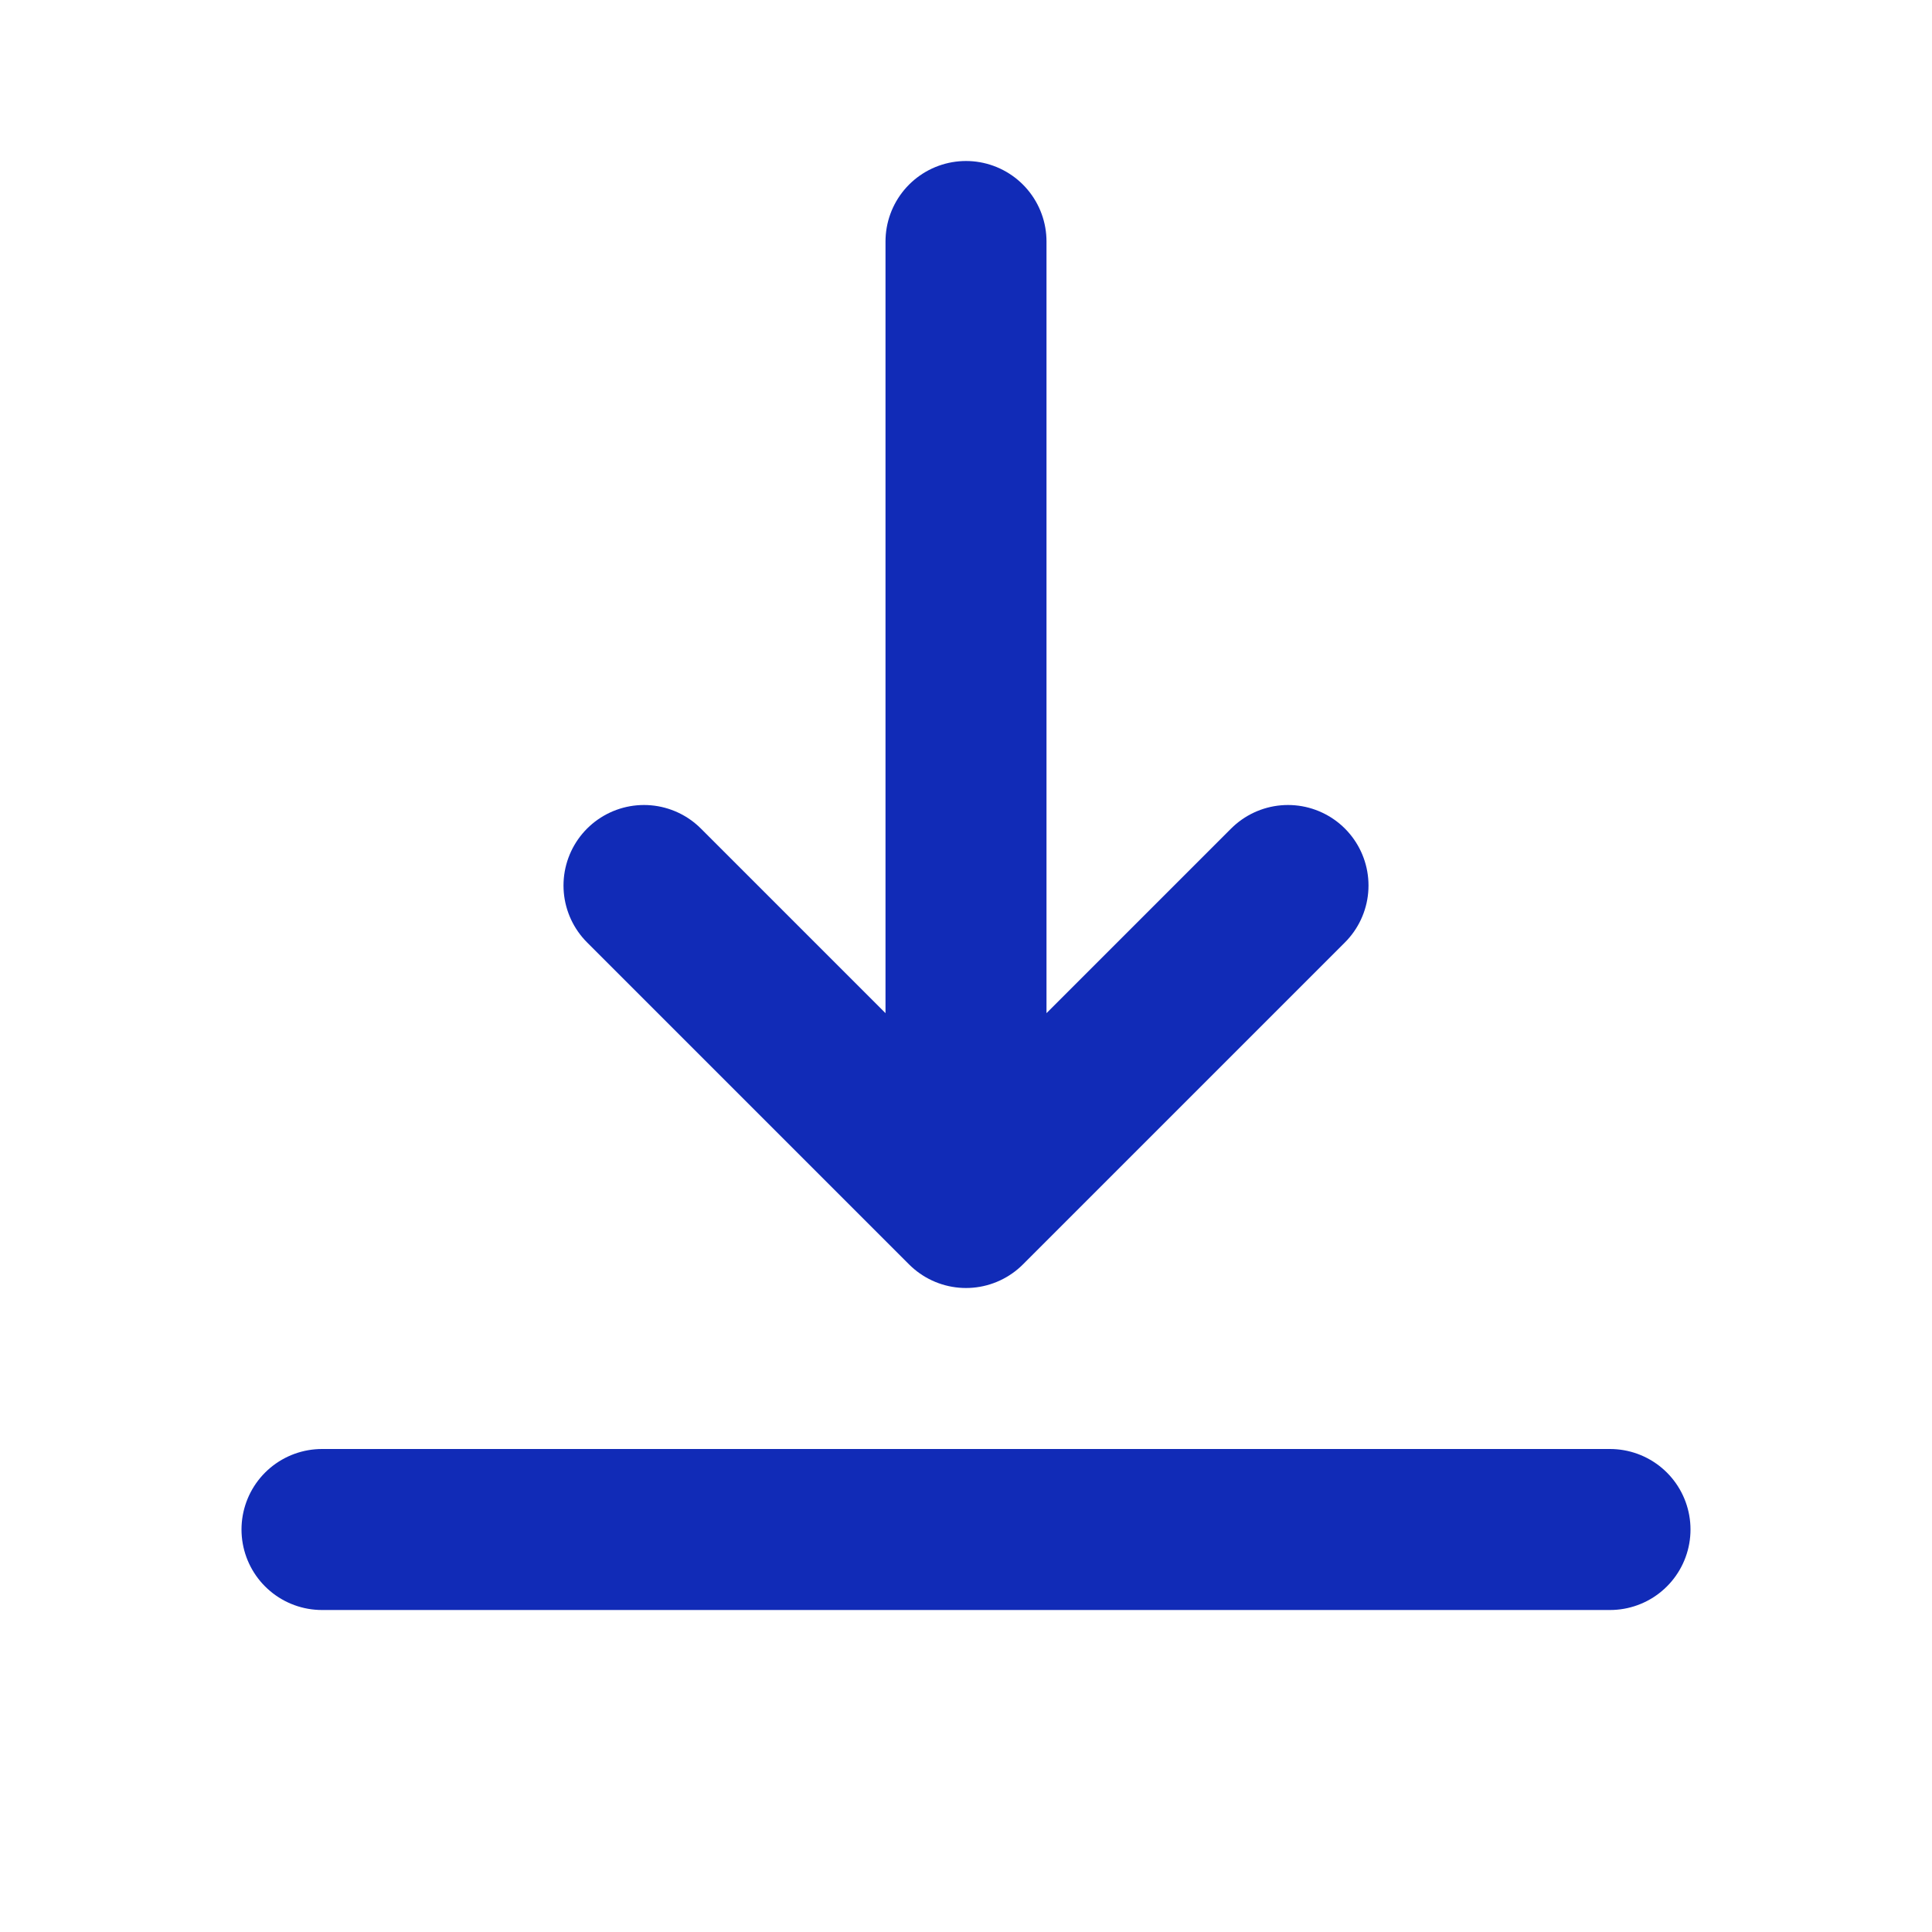
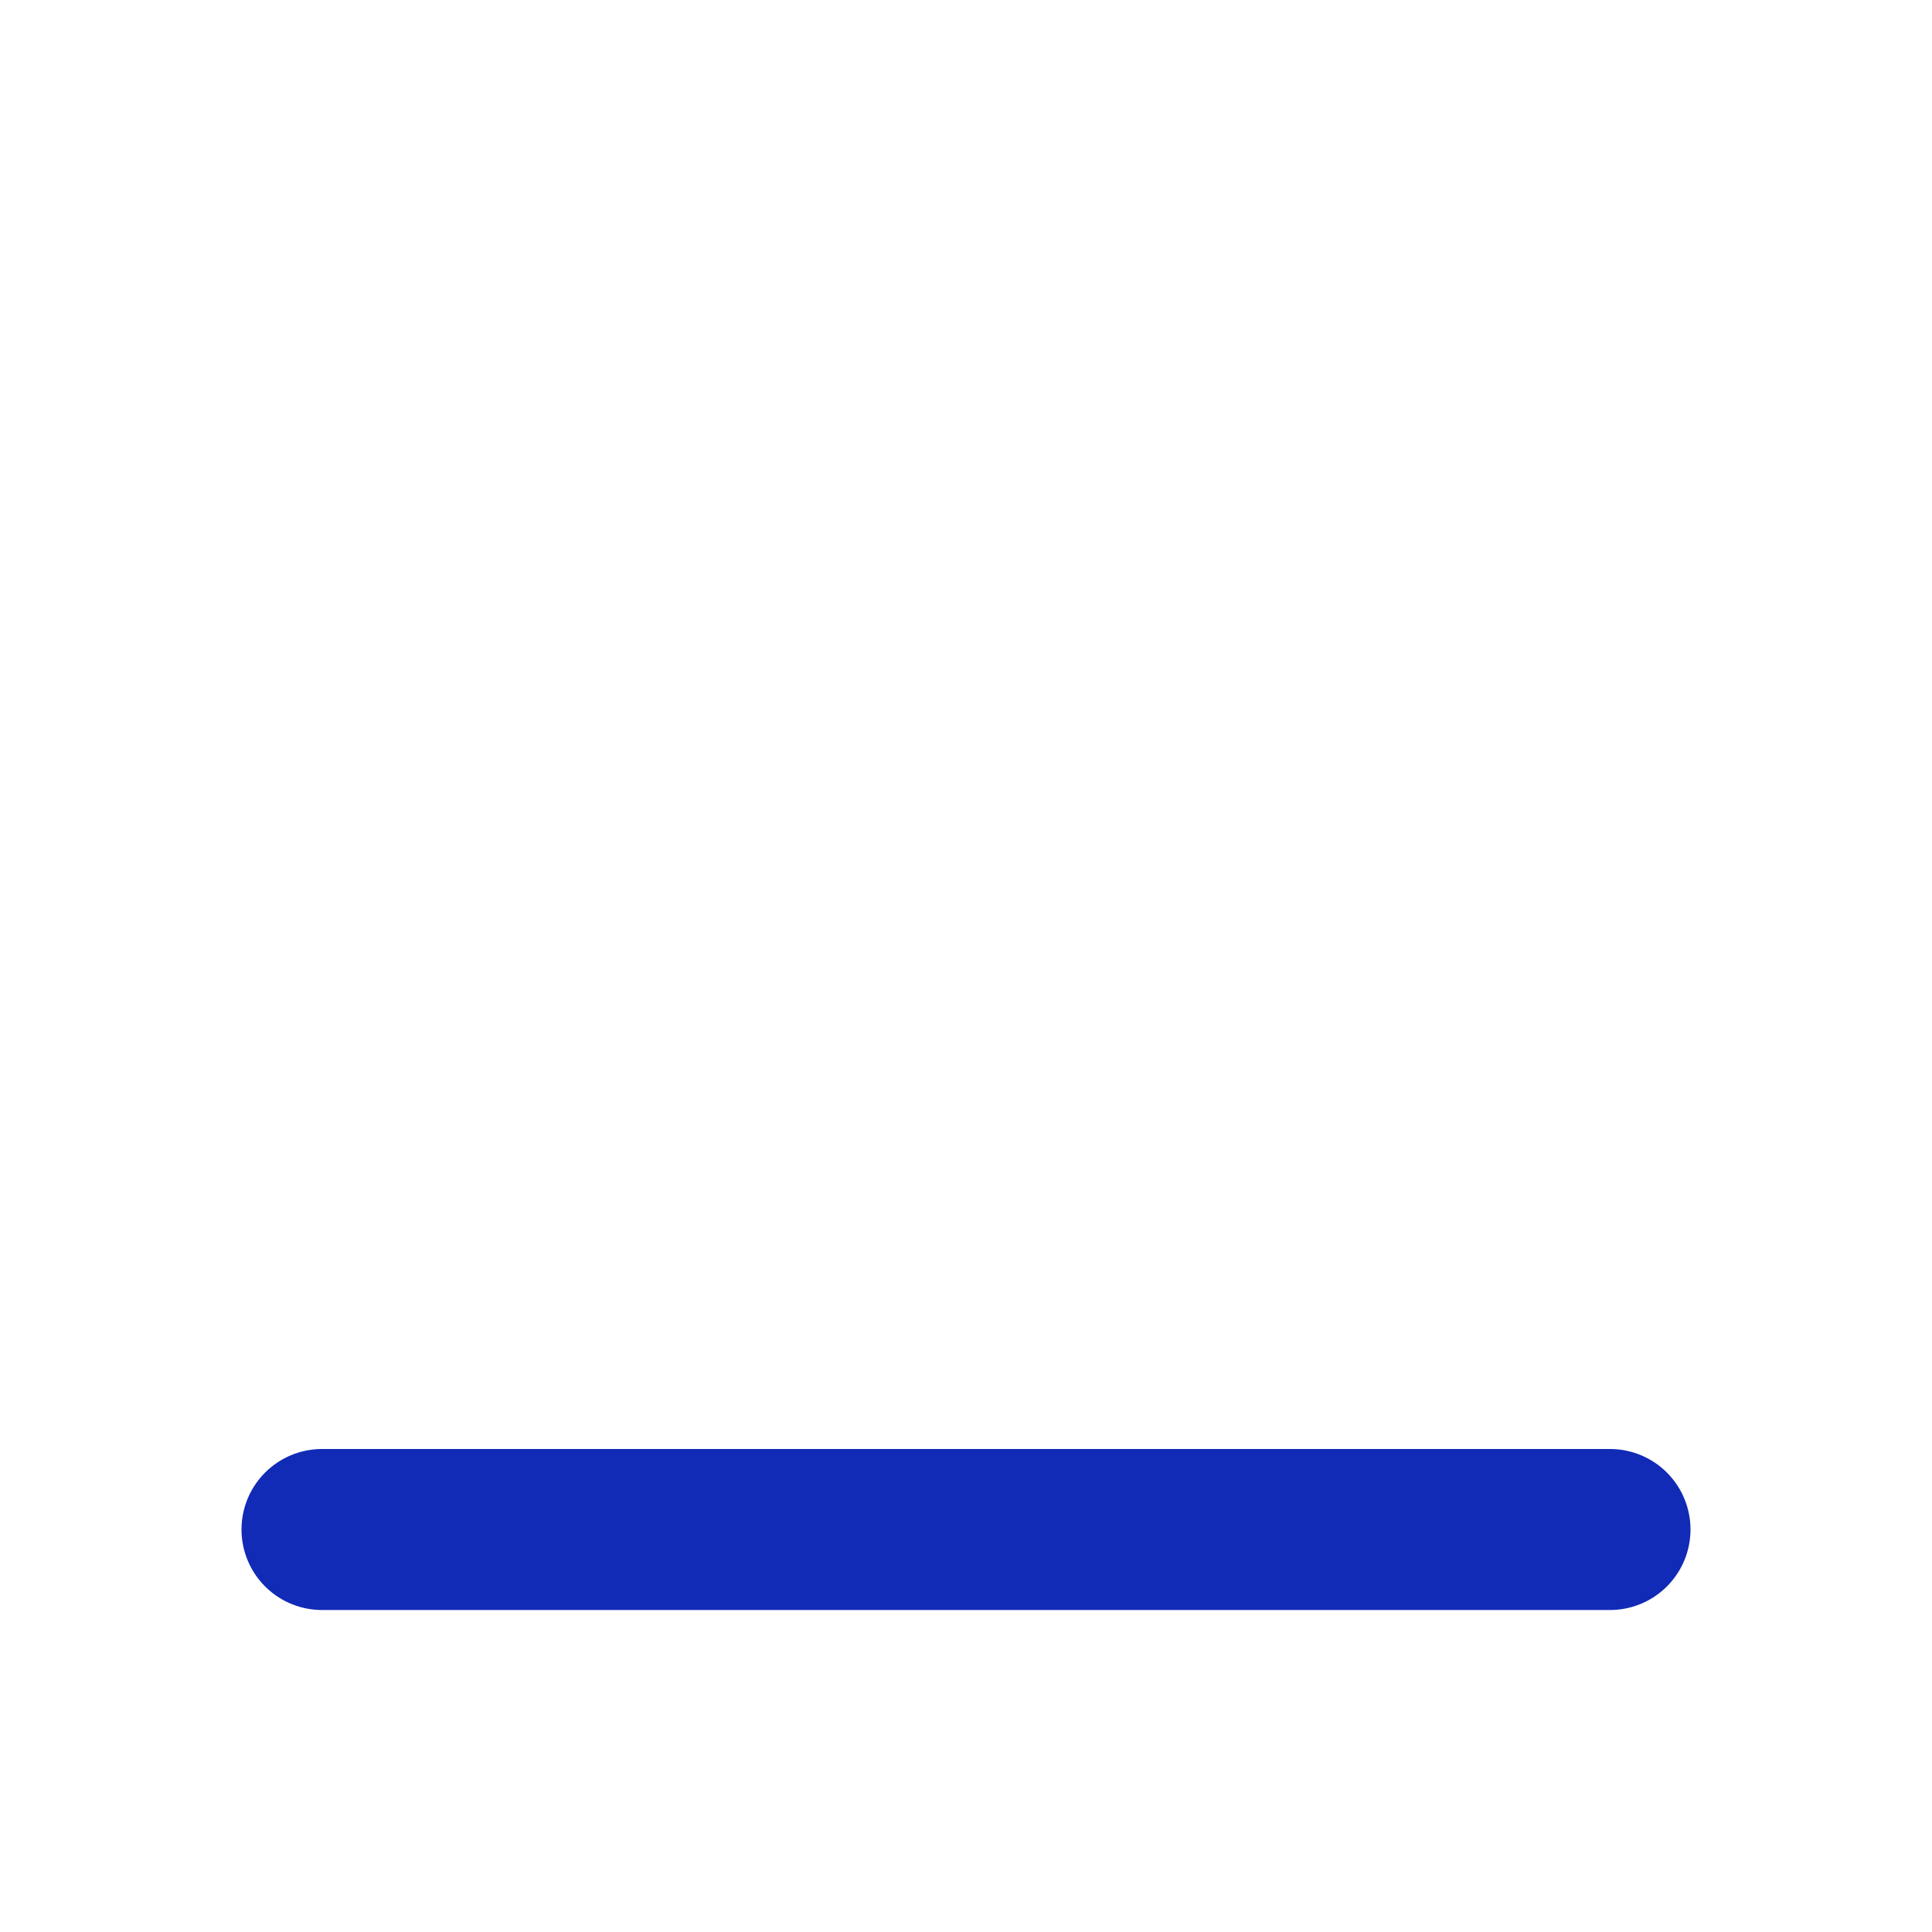
<svg xmlns="http://www.w3.org/2000/svg" width="24" height="24" viewBox="0 0 24 24" fill="none">
-   <path d="M12 3V15M12 15L8 11M12 15L16 11" stroke="#112BB7" stroke-width="2" stroke-linecap="round" stroke-linejoin="round" />
  <path d="M4 19H20" stroke="#112BB7" stroke-width="2" stroke-linecap="round" />
</svg>